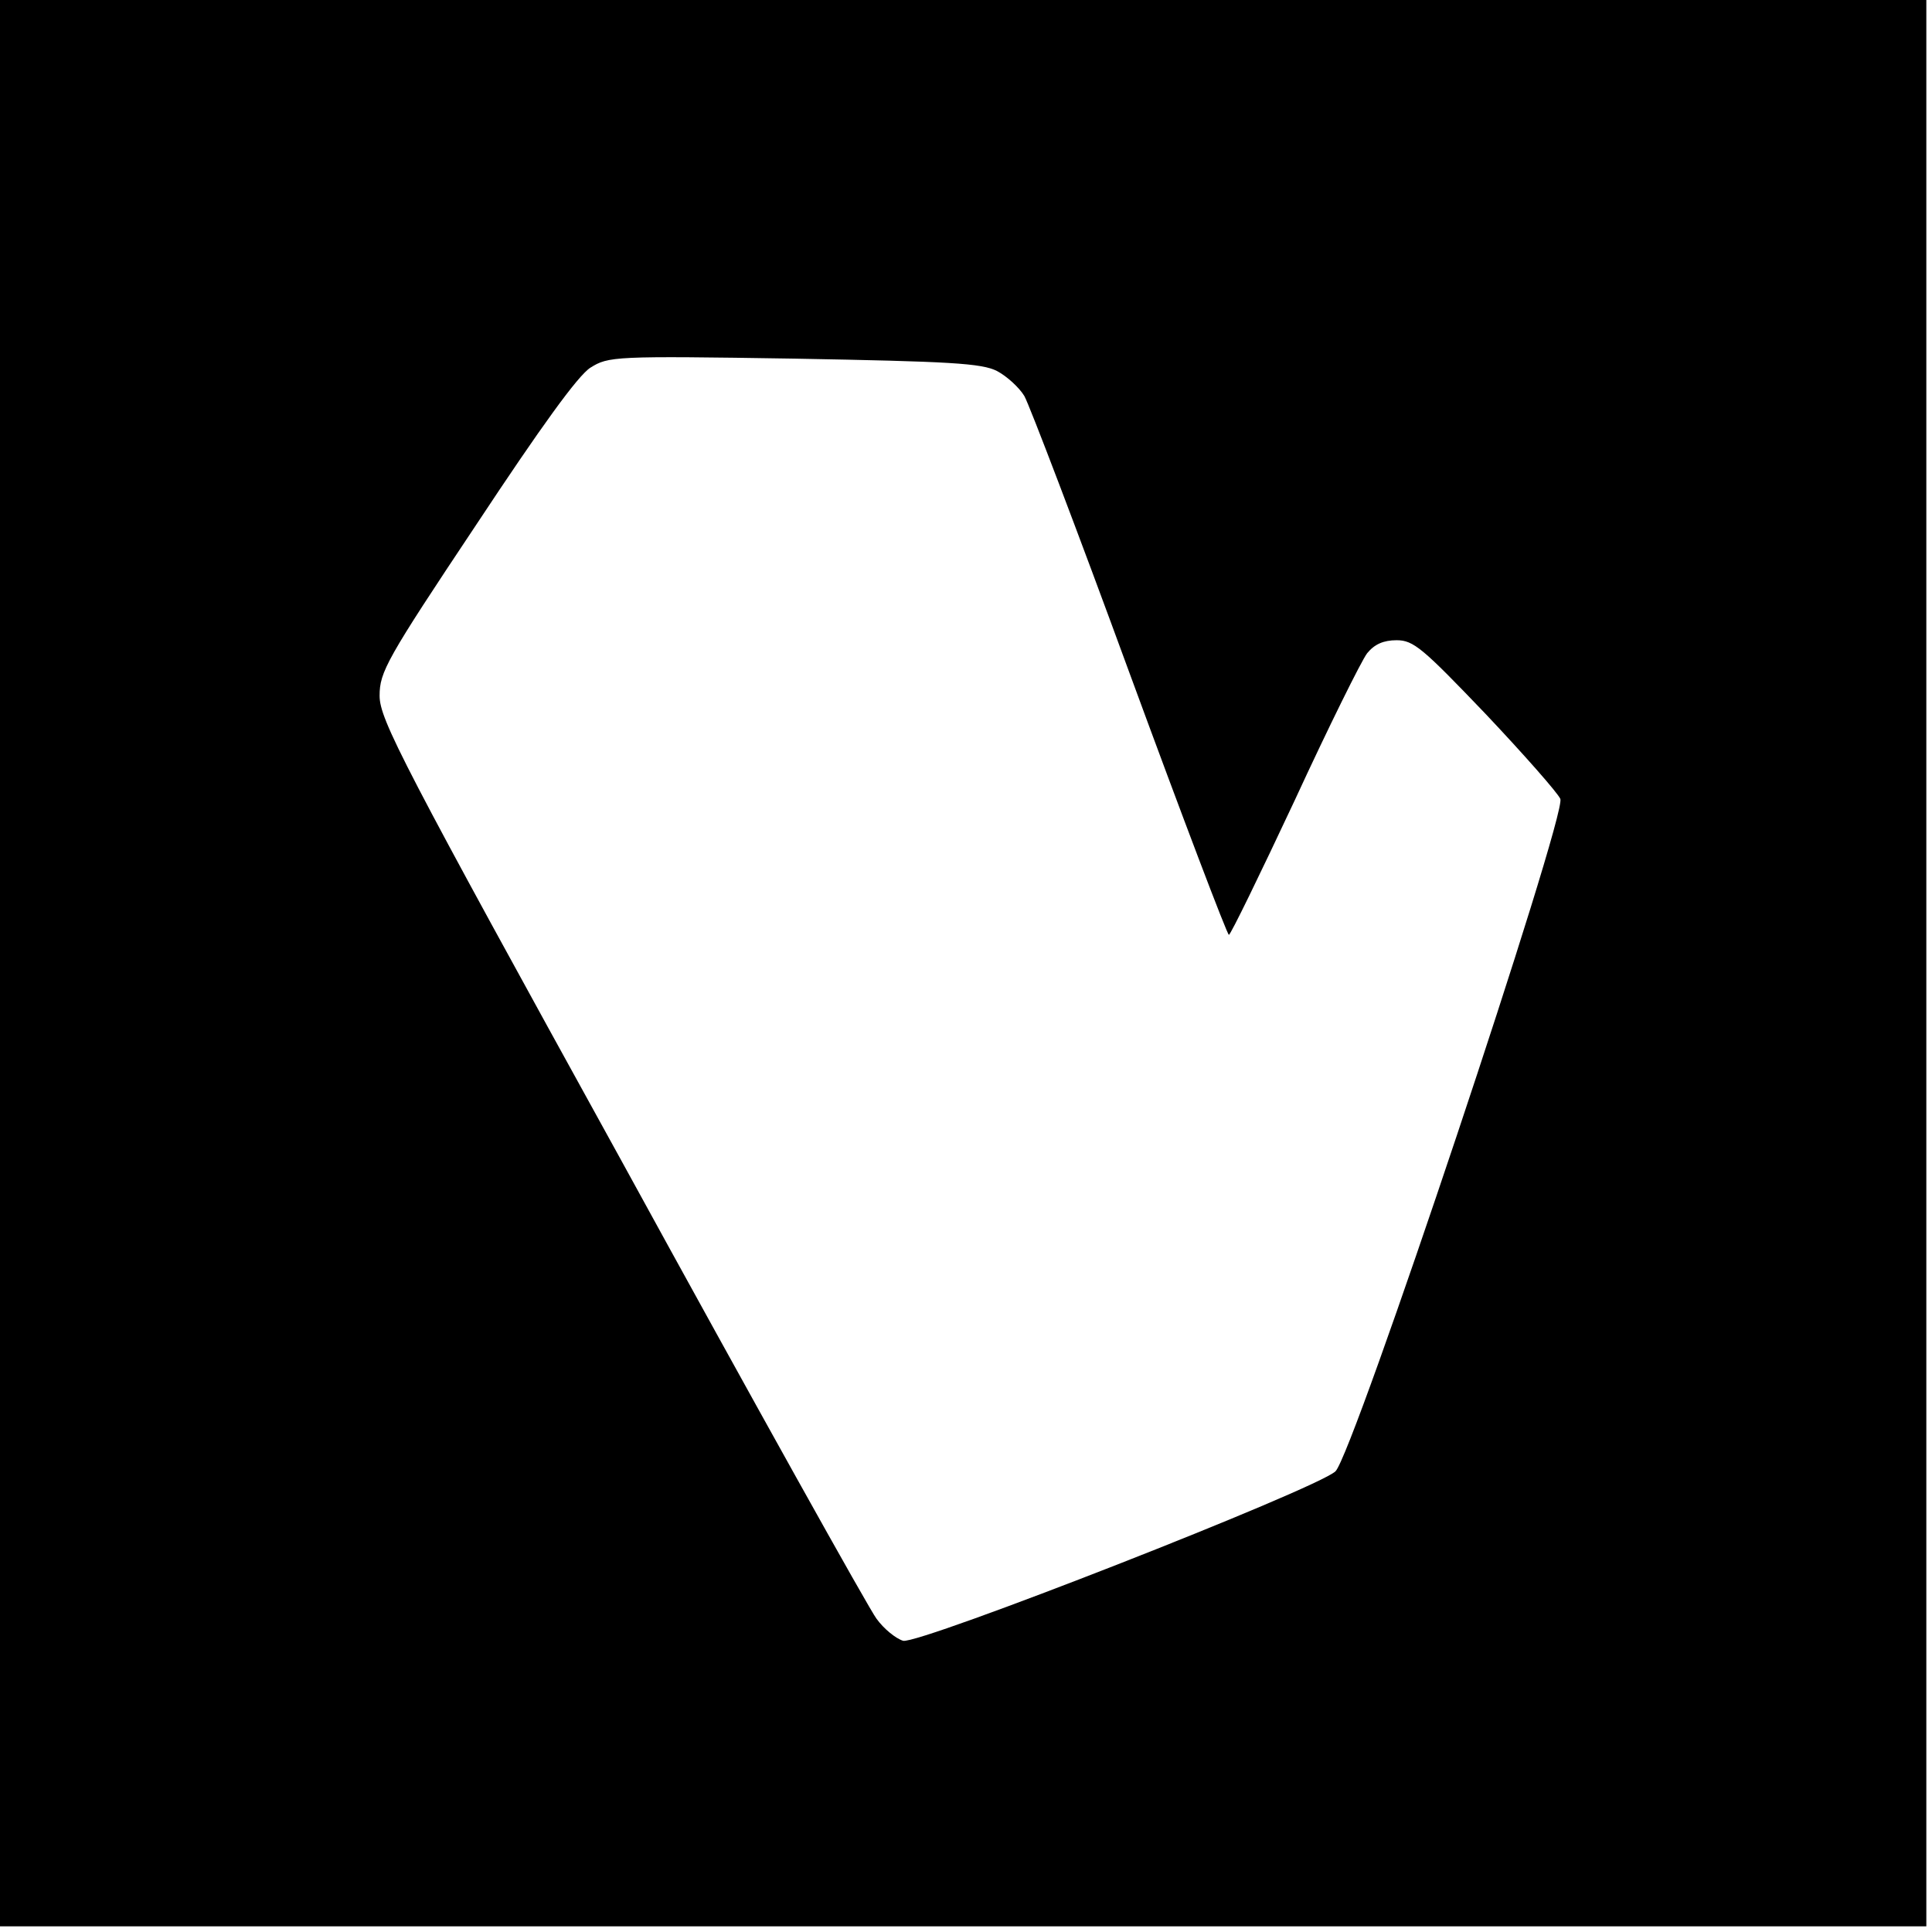
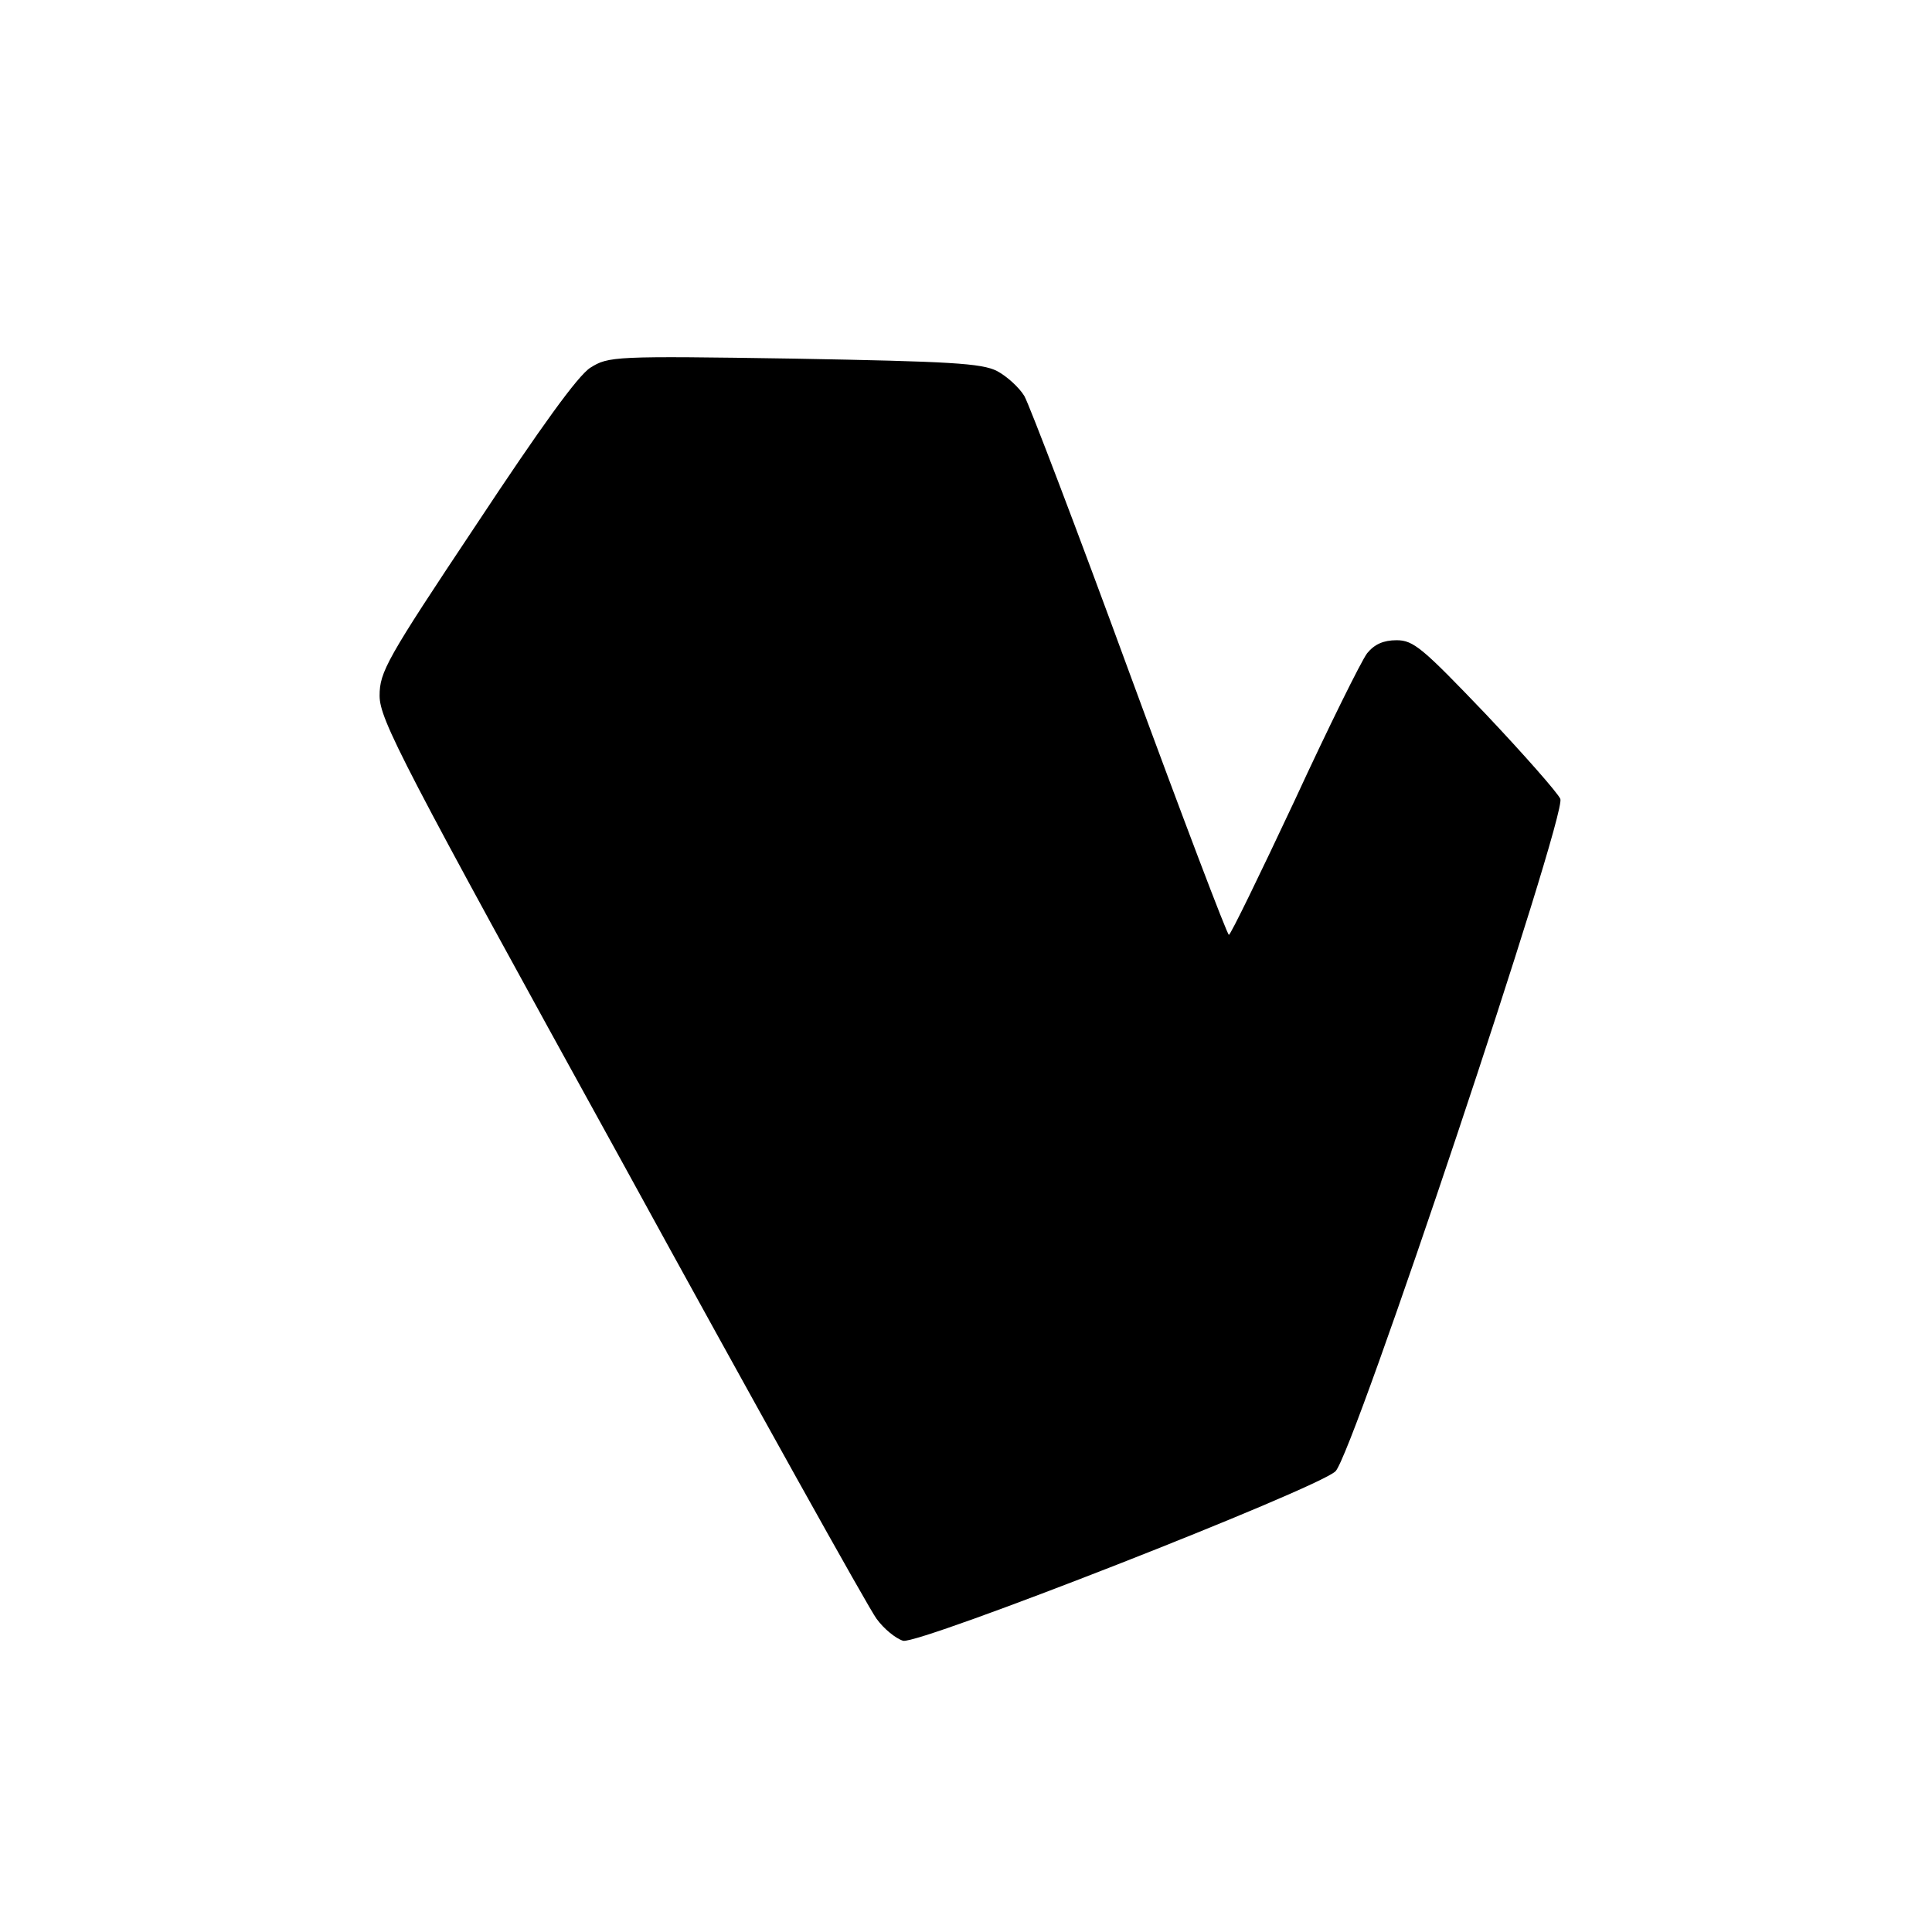
<svg xmlns="http://www.w3.org/2000/svg" version="1.0" width="341pt" height="341pt" viewBox="0 0 341 341" preserveAspectRatio="xMidYMid meet">
  <g transform="translate(0,341) scale(0.1,-0.1)" fill="#000000" stroke="none">
-     <path d="M0 1710 l0 -1700 1700 0 1700 0 0 1700 0 1700 -1700 0 -1700 0 0 -1700z m1760 1045 c17 -9 39 -29 48 -44 9 -16 93 -236 186 -490 93 -253 172 -461 175 -461 3 0 55 107 116 237 60 130 118 247 128 260 13 16 29 23 52 23 30 0 46 -14 157 -130 68 -72 127 -139 132 -150 12 -27 -366 -1159 -397 -1187 -35 -32 -735 -306 -763 -299 -13 4 -34 21 -47 39 -13 17 -216 381 -450 808 -387 702 -427 779 -427 821 0 42 12 64 170 301 115 174 180 264 202 278 32 20 41 21 360 16 274 -5 331 -8 358 -22z" />
+     <path d="M0 1710 z m1760 1045 c17 -9 39 -29 48 -44 9 -16 93 -236 186 -490 93 -253 172 -461 175 -461 3 0 55 107 116 237 60 130 118 247 128 260 13 16 29 23 52 23 30 0 46 -14 157 -130 68 -72 127 -139 132 -150 12 -27 -366 -1159 -397 -1187 -35 -32 -735 -306 -763 -299 -13 4 -34 21 -47 39 -13 17 -216 381 -450 808 -387 702 -427 779 -427 821 0 42 12 64 170 301 115 174 180 264 202 278 32 20 41 21 360 16 274 -5 331 -8 358 -22z" />
  </g>
</svg>